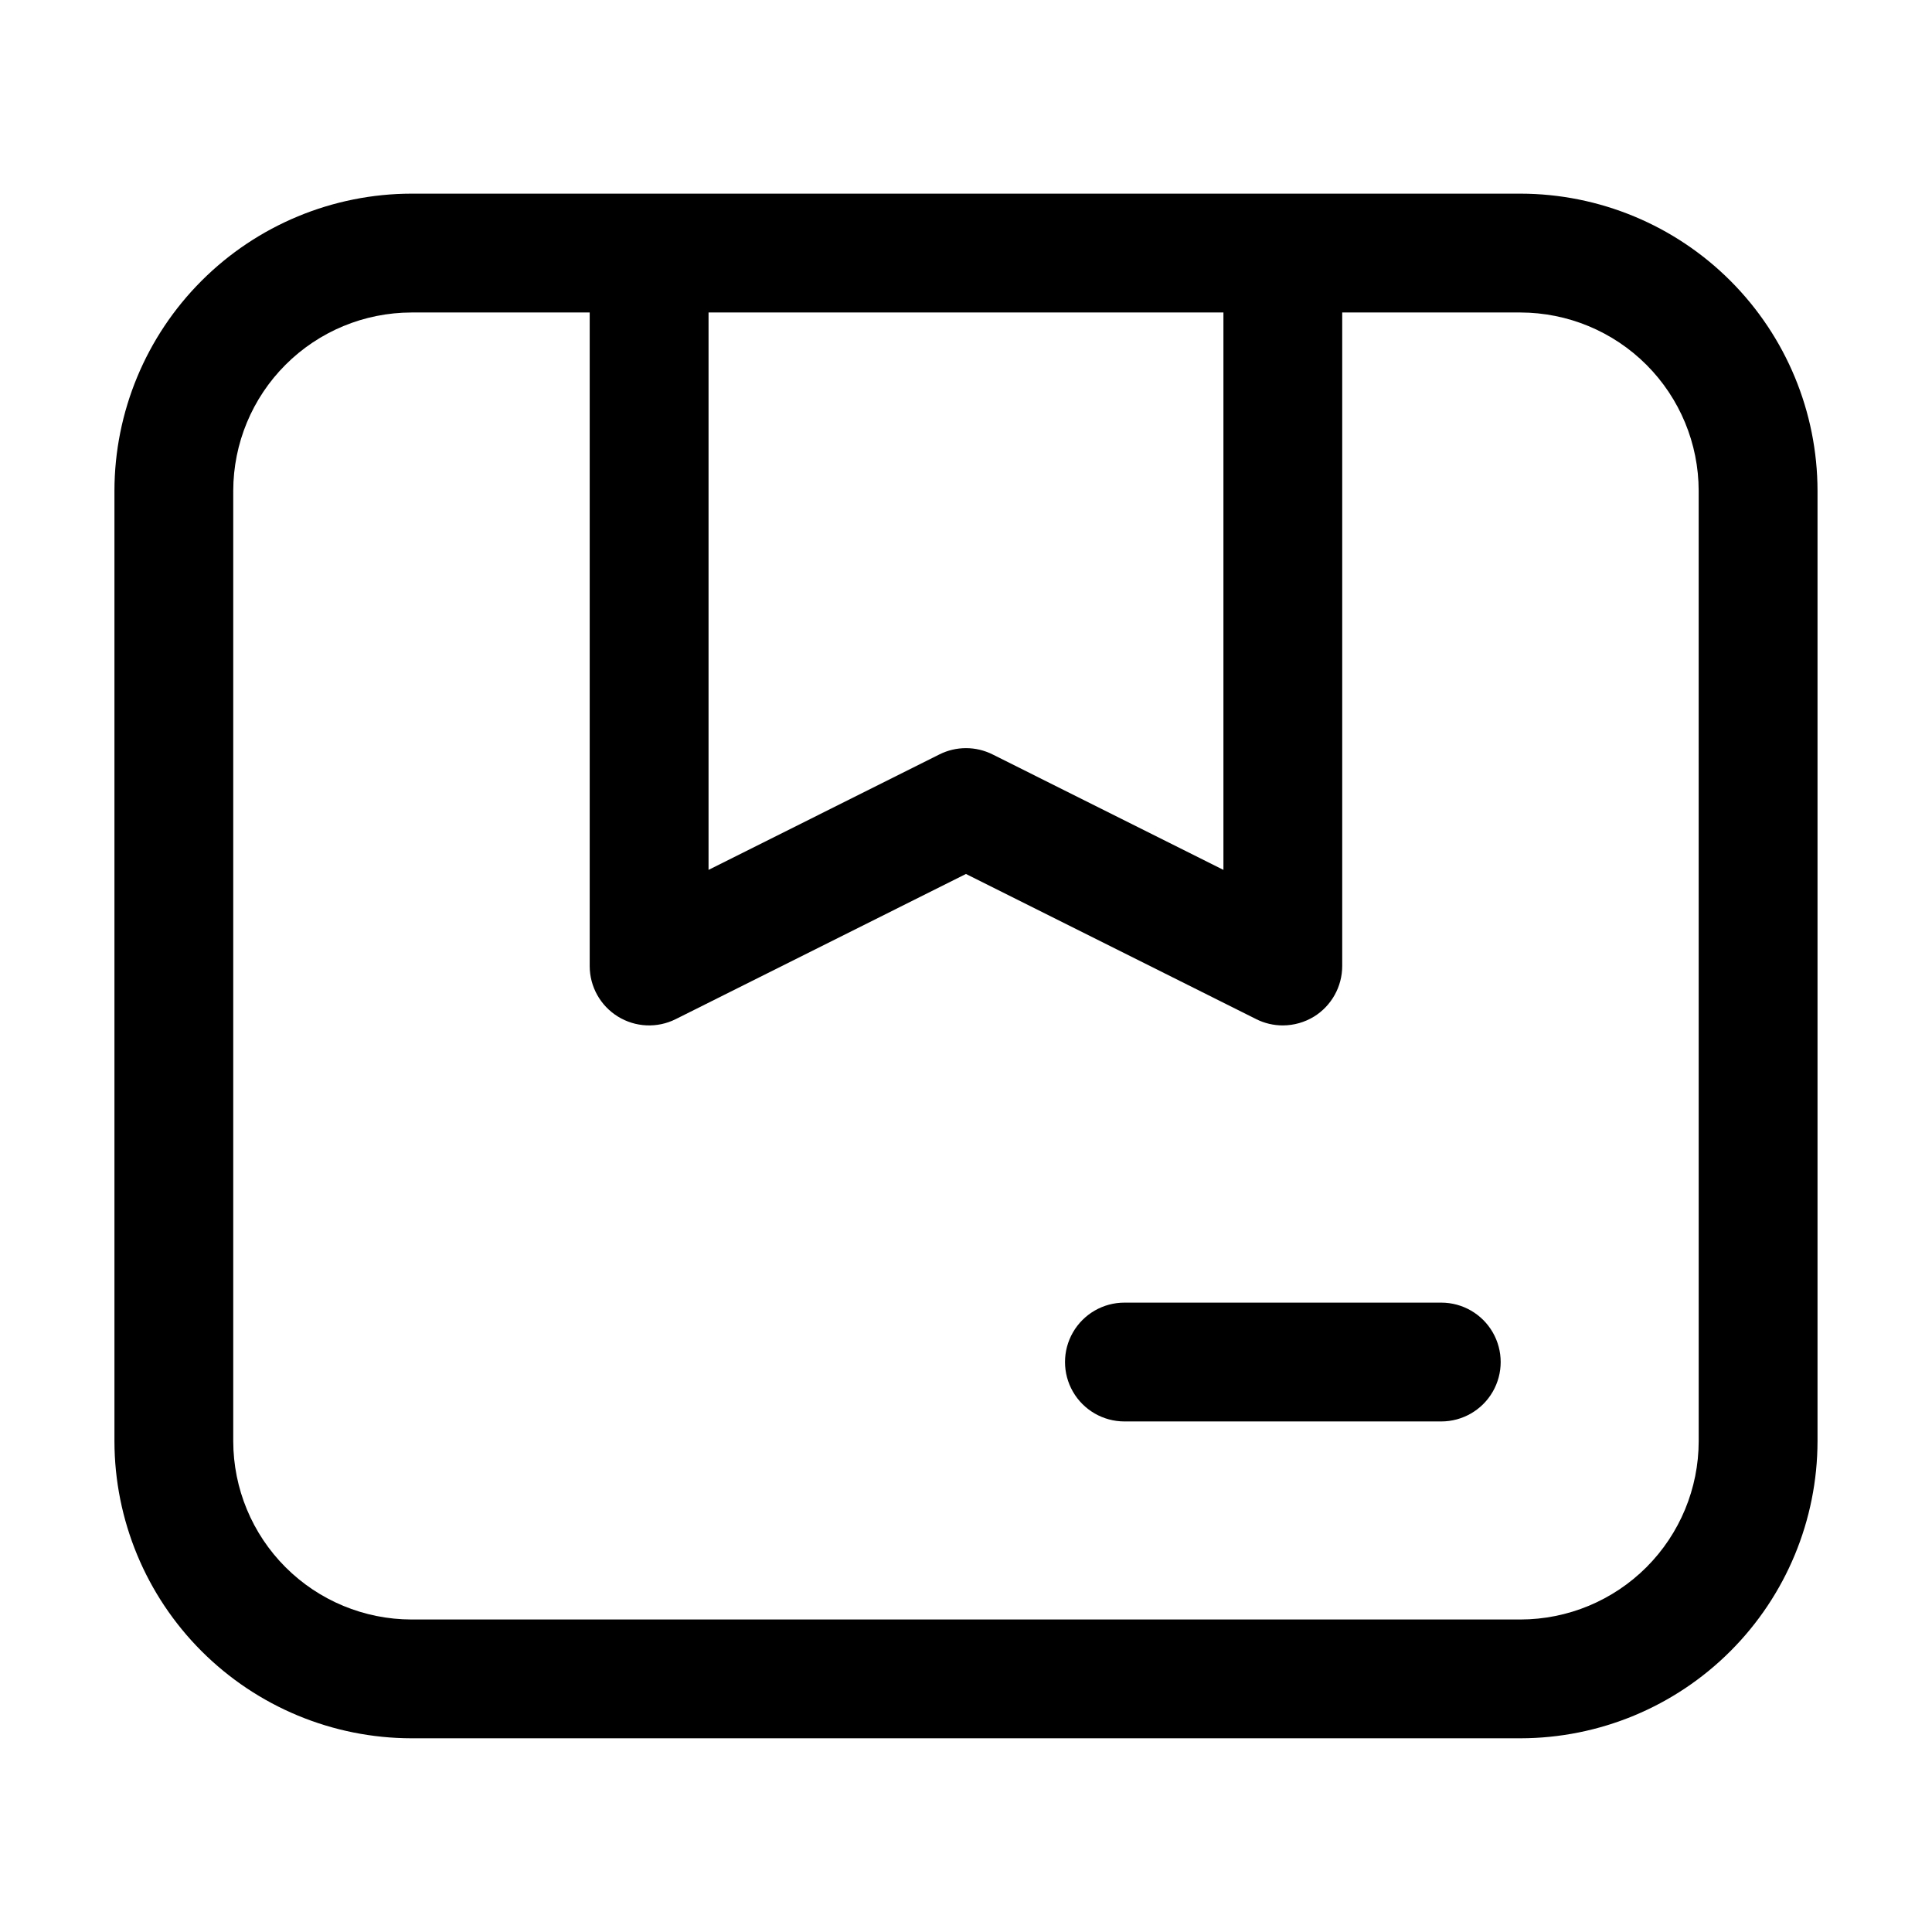
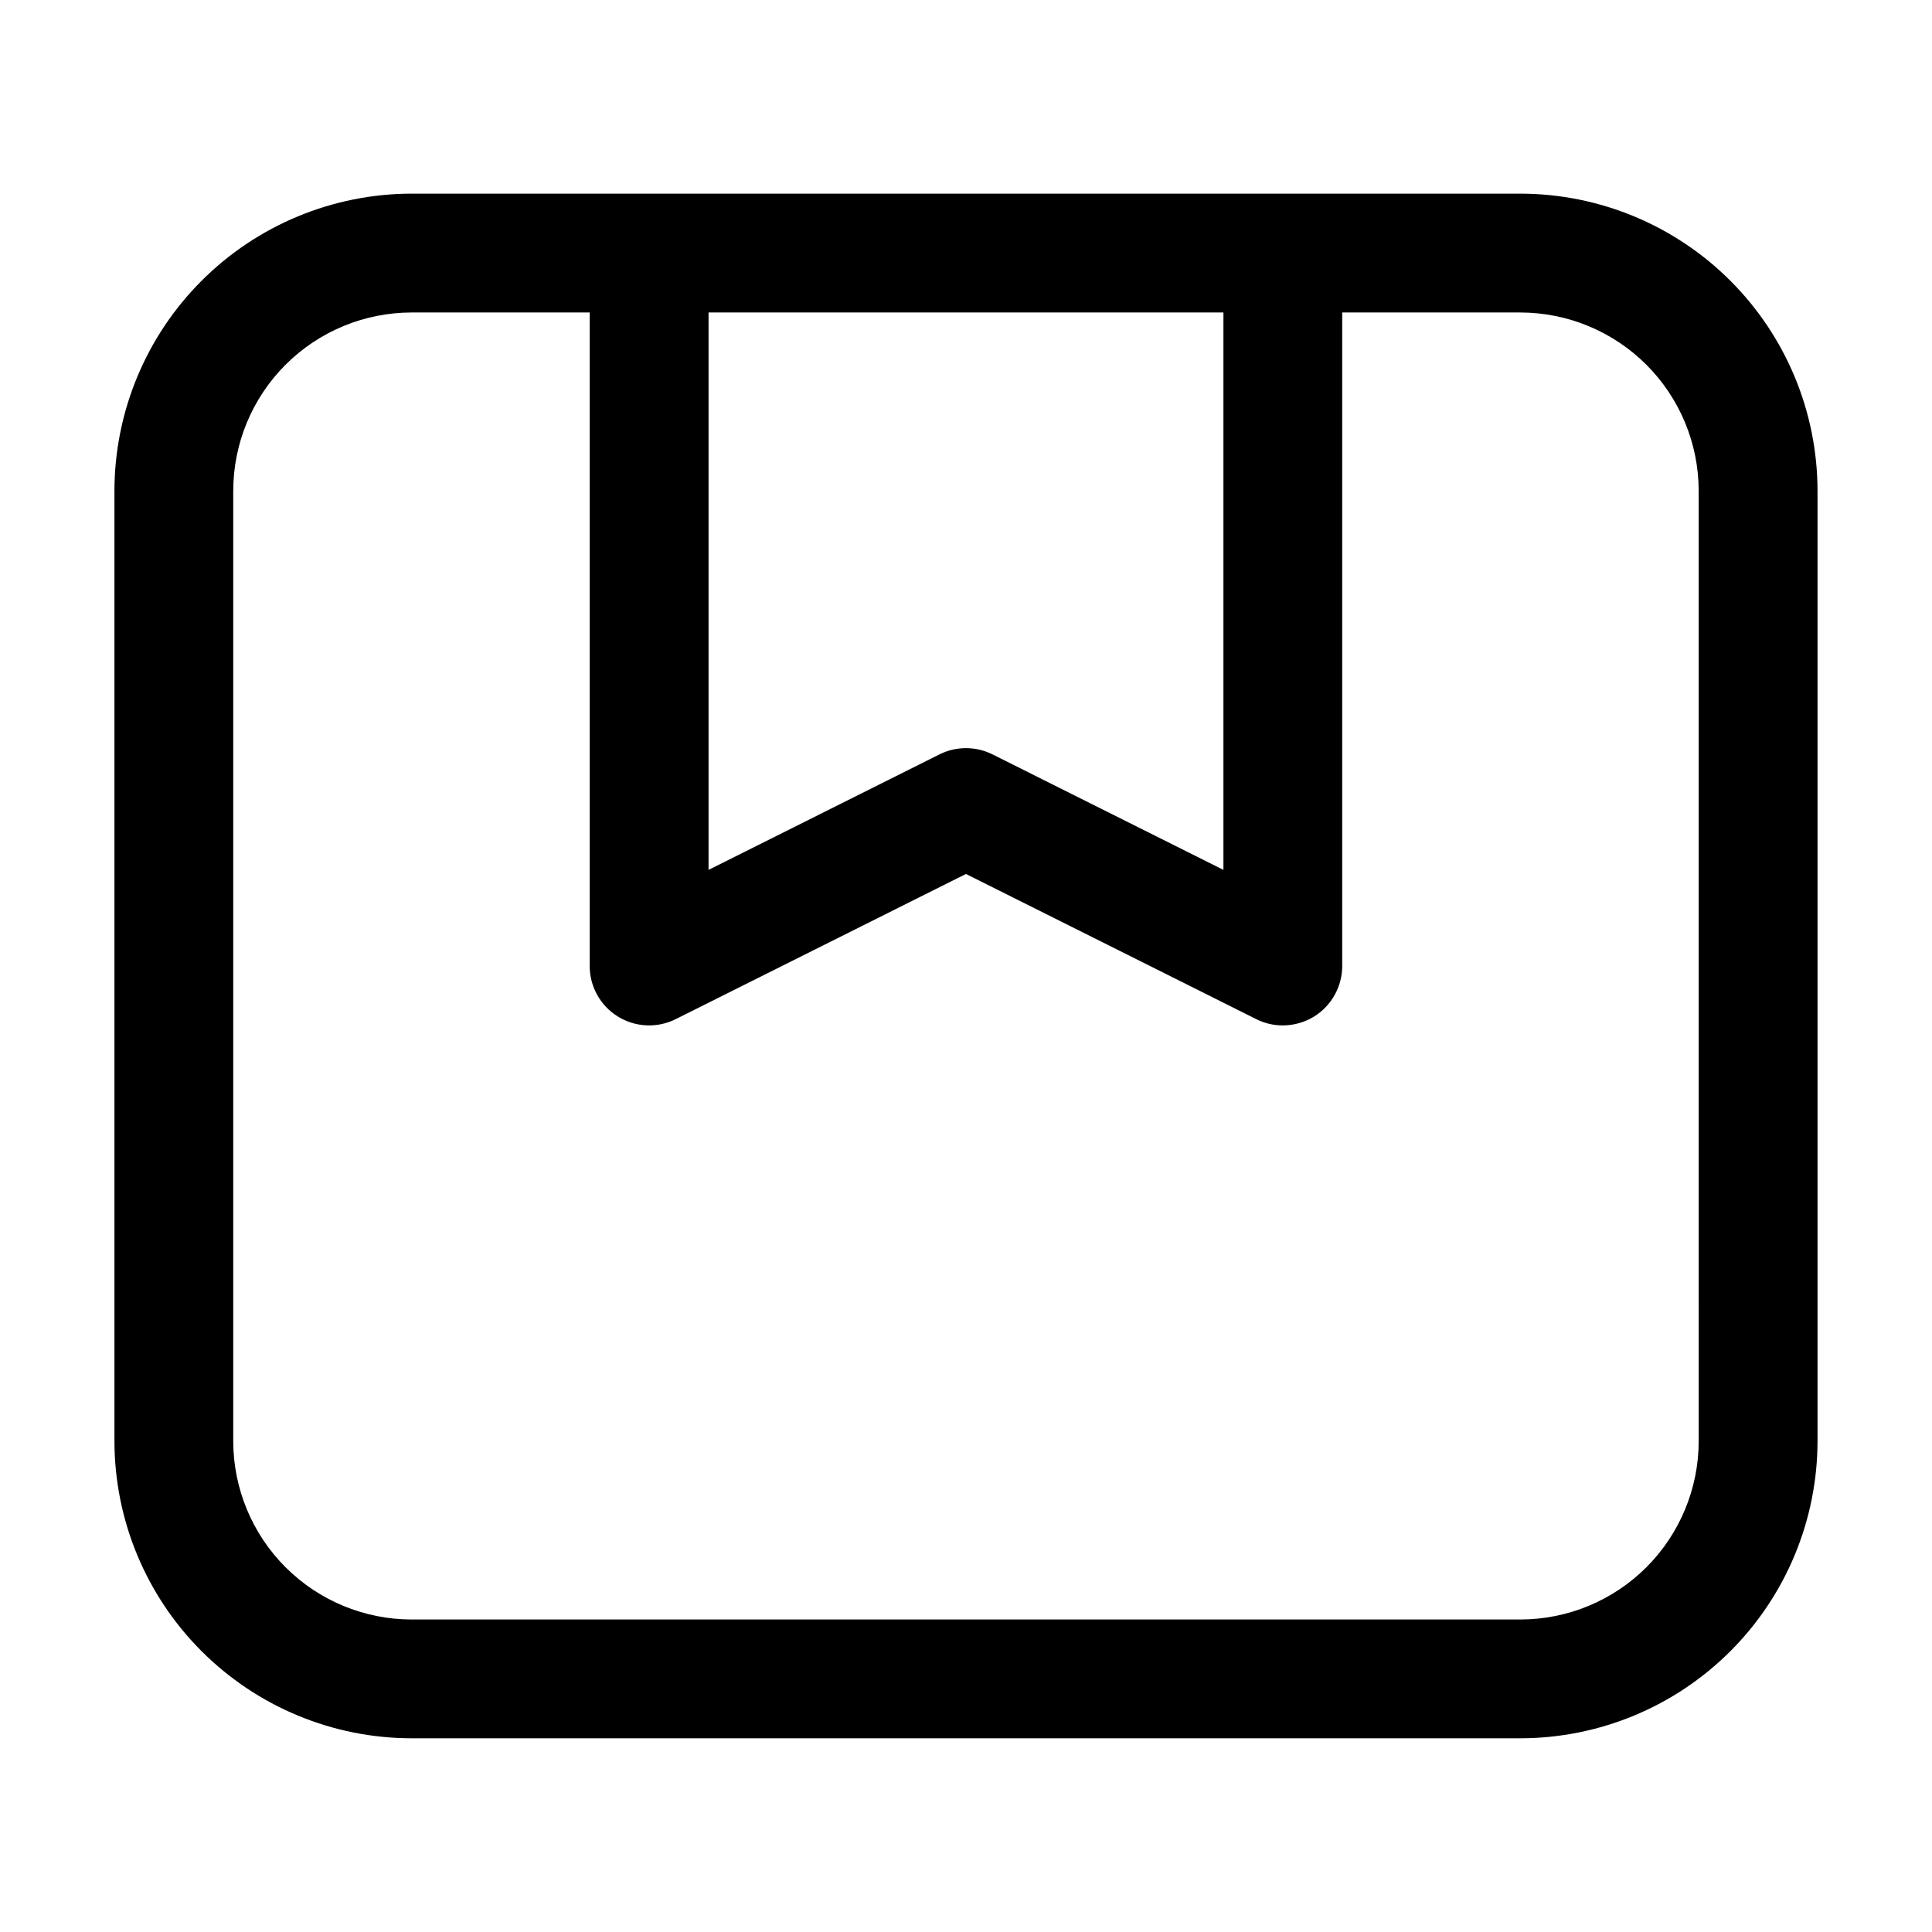
<svg xmlns="http://www.w3.org/2000/svg" fill="#000000" width="800px" height="800px" version="1.1" viewBox="144 144 512 512">
  <g>
    <path d="m546.94 195.32h-293.89c-20.871 0.031-40.875 8.332-55.633 23.09-14.758 14.758-23.059 34.762-23.09 55.633v251.9c0.031 20.871 8.332 40.879 23.09 55.633 14.758 14.758 34.762 23.062 55.633 23.09h293.89c20.871-0.027 40.879-8.332 55.633-23.09 14.758-14.754 23.062-34.762 23.09-55.633v-251.9c-0.027-20.871-8.332-40.875-23.09-55.633-14.754-14.758-34.762-23.059-55.633-23.09zm-78.719 31.488v147.72l-61.191-30.605c-4.43-2.211-9.637-2.211-14.066 0l-61.191 30.605v-147.72zm125.95 299.14c-0.016 12.523-5 24.527-13.852 33.383-8.855 8.852-20.859 13.836-33.383 13.852h-293.89c-12.523-0.016-24.527-5-33.379-13.852-8.855-8.855-13.836-20.859-13.855-33.383v-251.9c0.02-12.523 5-24.527 13.855-33.379 8.852-8.855 20.855-13.836 33.379-13.855h47.23v173.19c0 5.453 2.824 10.52 7.465 13.387 4.637 2.871 10.434 3.133 15.312 0.699l76.938-38.48 76.938 38.477-0.004 0.004c2.184 1.09 4.594 1.656 7.031 1.656 2.93-0.008 5.797-0.82 8.293-2.352 4.629-2.879 7.449-7.941 7.453-13.391v-173.19h47.23c12.523 0.02 24.527 5 33.383 13.855 8.852 8.852 13.836 20.855 13.852 33.379z" />
-     <path d="m525.95 489.21h-83.965c-5.625 0-10.824 3-13.637 7.871-2.812 4.871-2.812 10.875 0 15.746 2.812 4.871 8.012 7.871 13.637 7.871h83.969-0.004c5.625 0 10.824-3 13.637-7.871 2.812-4.871 2.812-10.875 0-15.746-2.812-4.871-8.012-7.871-13.637-7.871z" />
  </g>
</svg>